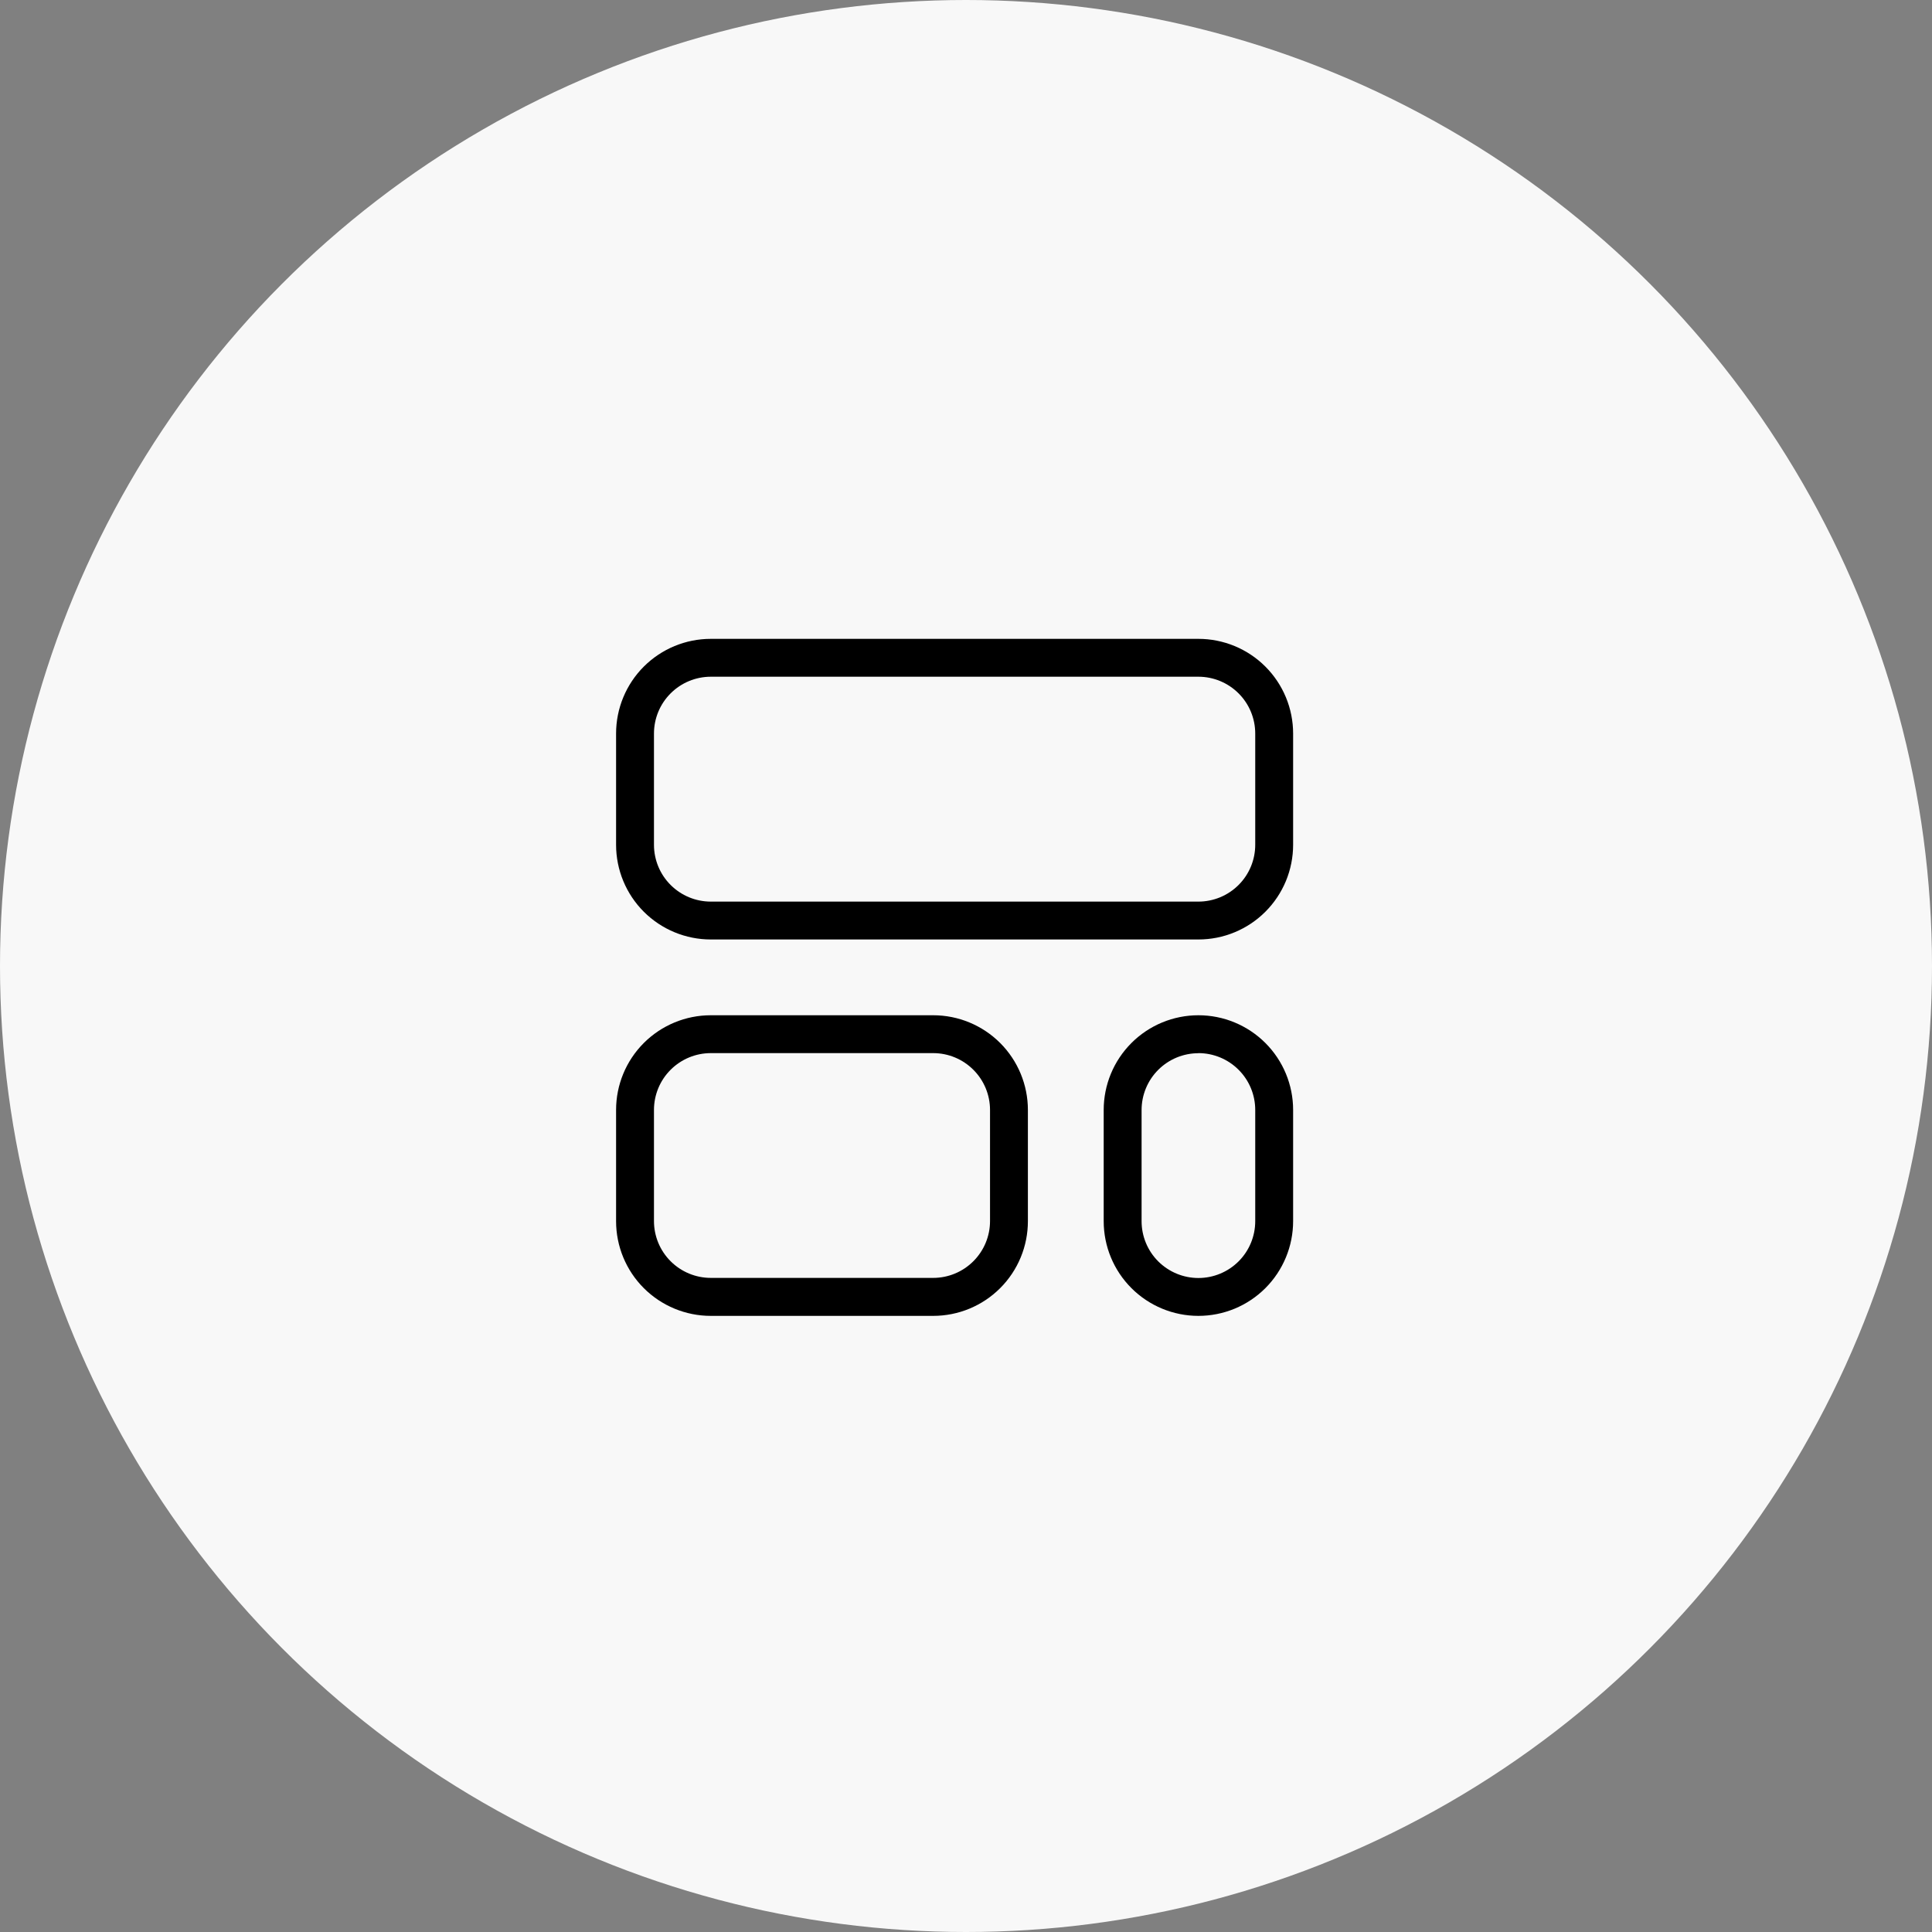
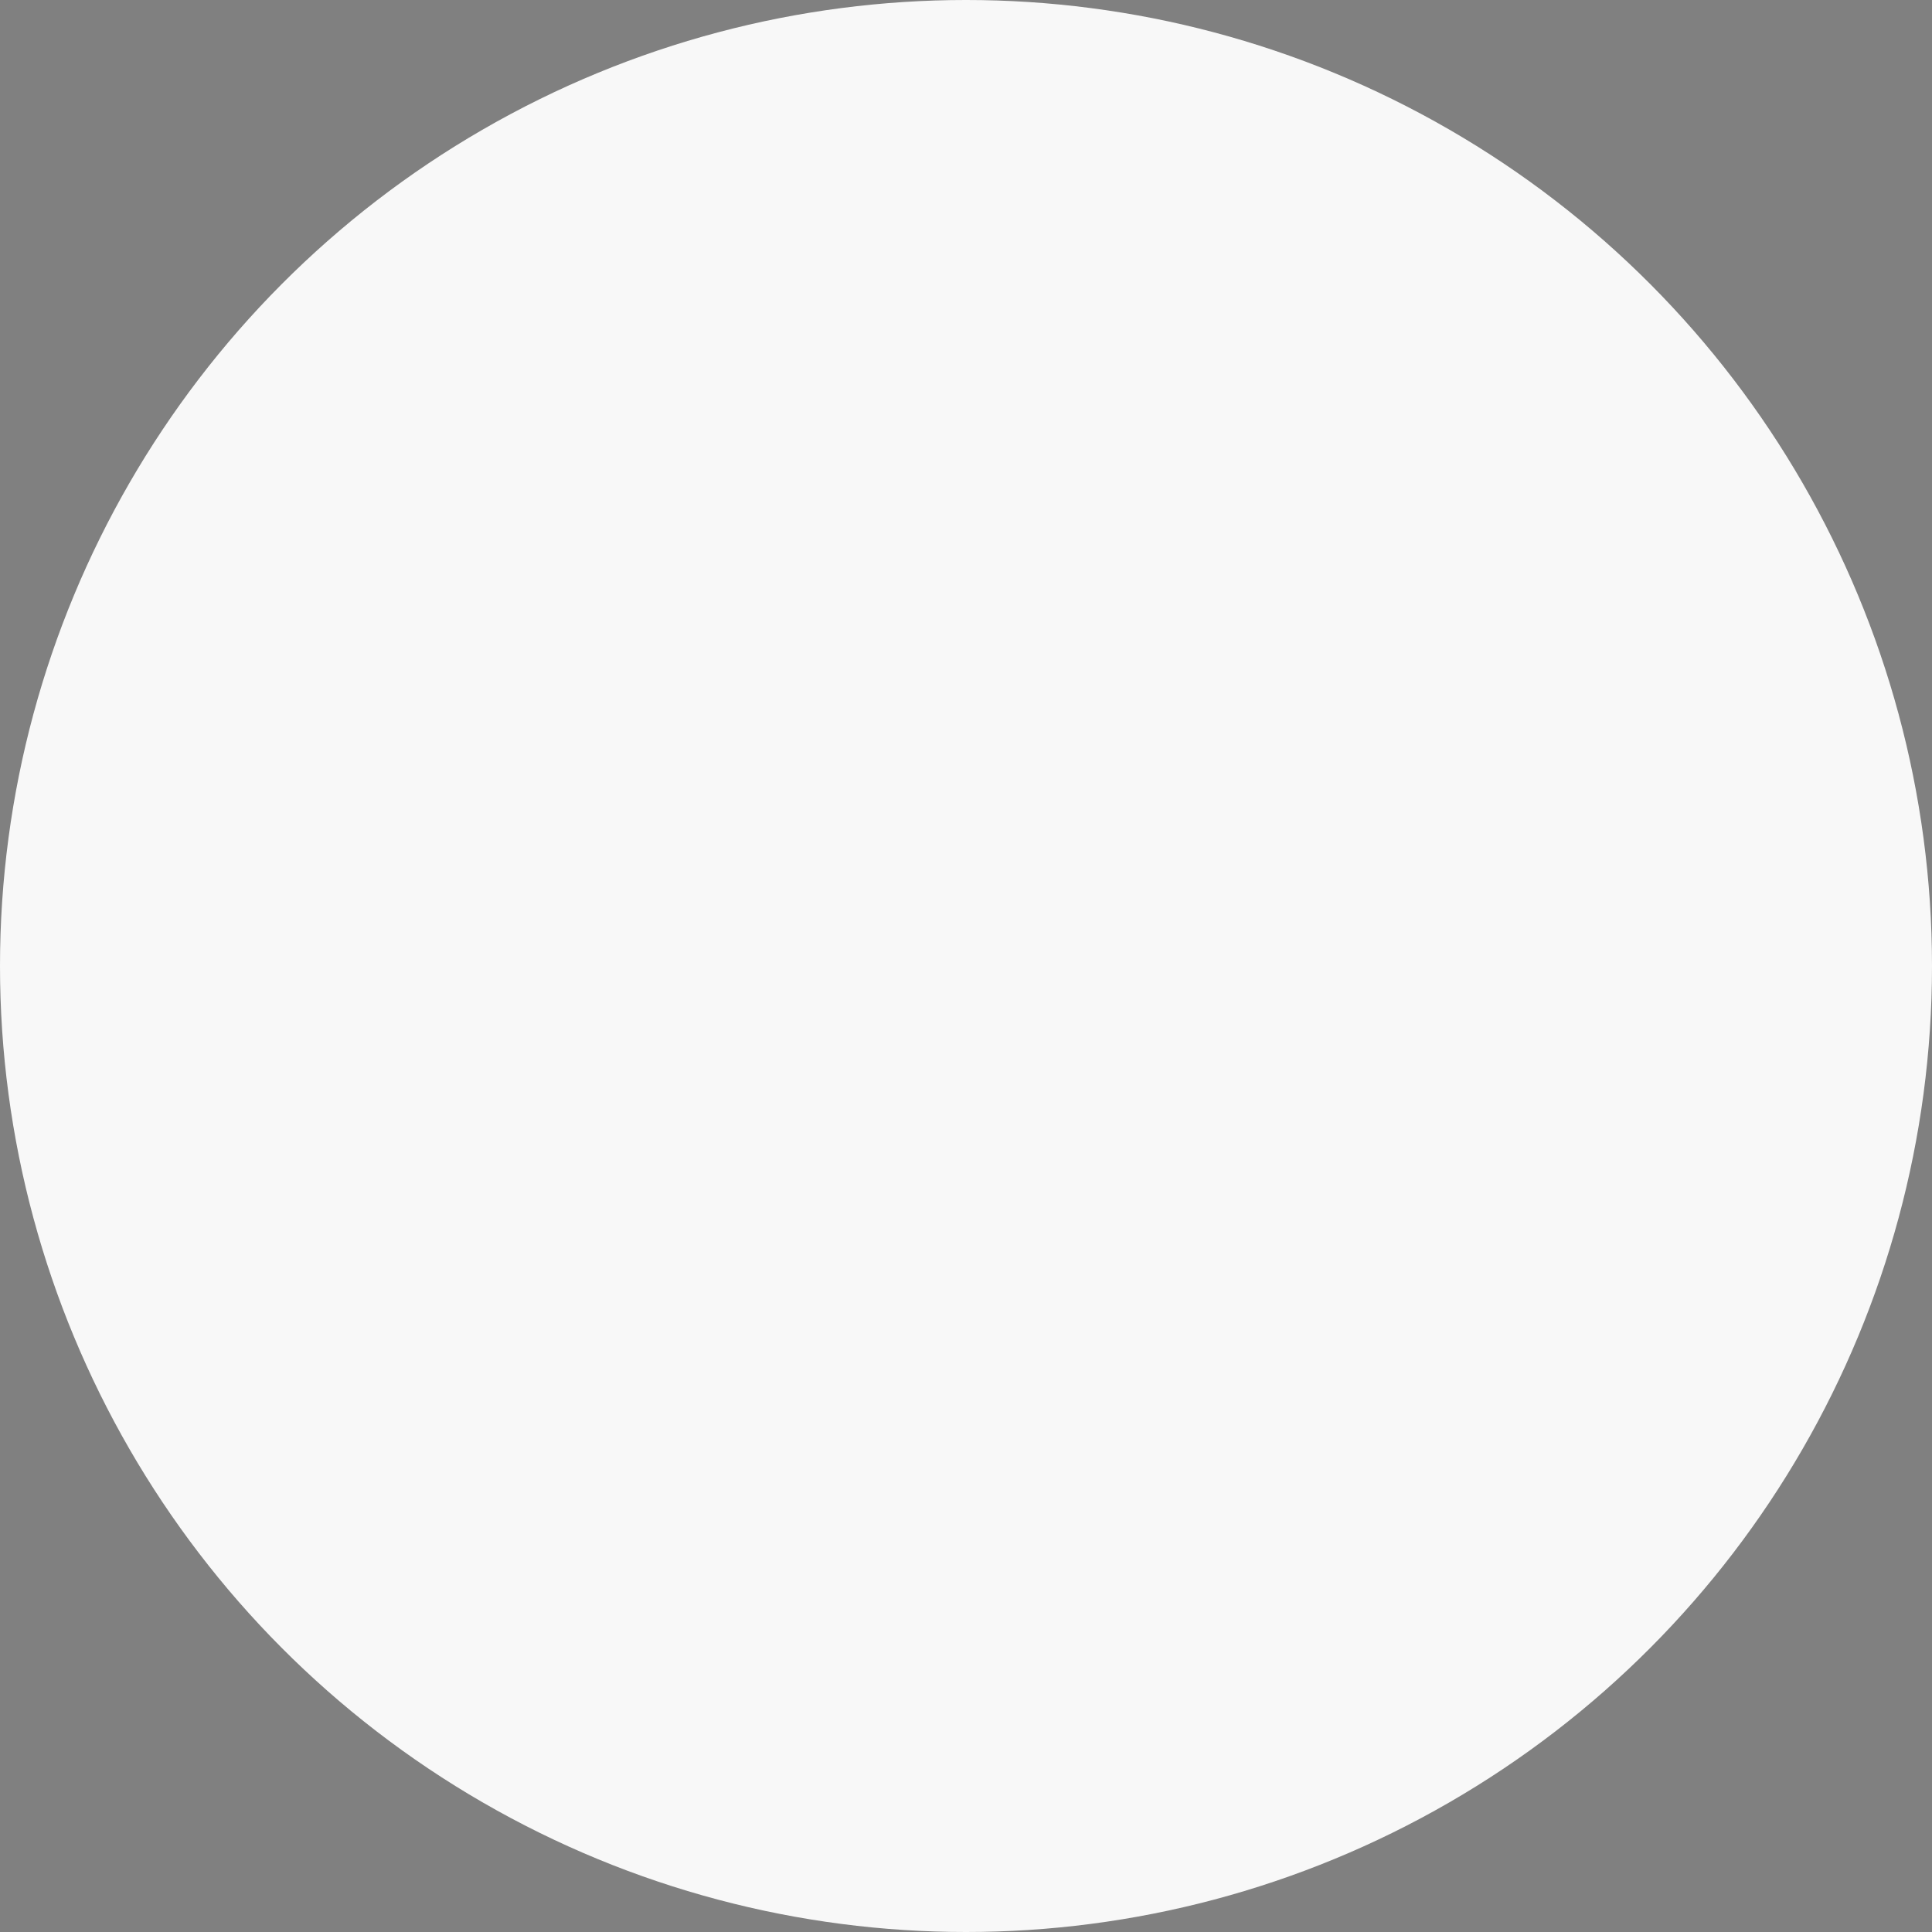
<svg xmlns="http://www.w3.org/2000/svg" width="85" height="85" viewBox="0 0 85 85" fill="none">
  <rect x="0" y="0" width="85" height="85" fill="#808080" stroke="none" />
  <circle cx="42.5" cy="42.5" r="42.5" fill="#F8F8F8" />
-   <path d="M41.057 57.893H31.272C30.167 57.893 29.107 57.454 28.325 56.673C27.544 55.892 27.105 54.832 27.105 53.727V48.833C27.105 47.728 27.544 46.669 28.325 45.887C29.107 45.106 30.167 44.667 31.272 44.667H41.057C42.162 44.667 43.221 45.106 44.003 45.887C44.784 46.669 45.223 47.728 45.223 48.833V53.722C45.224 54.269 45.117 54.812 44.908 55.318C44.699 55.824 44.392 56.284 44.005 56.671C43.618 57.059 43.158 57.366 42.652 57.576C42.147 57.785 41.604 57.893 41.057 57.893ZM31.272 46.333C30.609 46.333 29.973 46.597 29.504 47.066C29.035 47.534 28.772 48.17 28.772 48.833V53.722C28.772 54.385 29.035 55.021 29.504 55.489C29.973 55.958 30.609 56.222 31.272 56.222H41.057C41.72 56.222 42.356 55.958 42.824 55.489C43.293 55.021 43.557 54.385 43.557 53.722V48.833C43.557 48.17 43.293 47.534 42.824 47.066C42.356 46.597 41.72 46.333 41.057 46.333H31.272ZM52.725 57.893C51.62 57.893 50.56 57.454 49.779 56.673C48.997 55.892 48.558 54.832 48.558 53.727V48.833C48.558 47.728 48.997 46.669 49.779 45.887C50.56 45.106 51.62 44.667 52.725 44.667C53.83 44.667 54.89 45.106 55.671 45.887C56.453 46.669 56.892 47.728 56.892 48.833V53.723C56.892 54.271 56.785 54.813 56.575 55.319C56.366 55.825 56.059 56.285 55.672 56.672C55.285 57.059 54.826 57.366 54.32 57.576C53.815 57.785 53.272 57.893 52.725 57.893ZM52.725 46.337C52.062 46.337 51.426 46.6 50.957 47.069C50.488 47.538 50.225 48.174 50.225 48.837V53.727C50.225 54.39 50.488 55.026 50.957 55.495C51.426 55.963 52.062 56.227 52.725 56.227C53.388 56.227 54.024 55.963 54.493 55.495C54.962 55.026 55.225 54.39 55.225 53.727V48.833C55.225 48.17 54.962 47.534 54.493 47.066C54.024 46.597 53.388 46.333 52.725 46.333V46.337ZM52.725 41.333H31.272C30.167 41.333 29.107 40.894 28.325 40.113C27.544 39.332 27.105 38.272 27.105 37.167V32.273C27.105 31.168 27.544 30.108 28.325 29.327C29.107 28.546 30.167 28.107 31.272 28.107H52.725C53.272 28.107 53.814 28.215 54.319 28.424C54.825 28.633 55.284 28.94 55.671 29.327C56.058 29.714 56.365 30.173 56.575 30.679C56.784 31.184 56.892 31.726 56.892 32.273V37.167C56.892 37.714 56.784 38.256 56.575 38.761C56.365 39.267 56.058 39.726 55.671 40.113C55.284 40.5 54.825 40.807 54.319 41.016C53.814 41.226 53.272 41.333 52.725 41.333ZM31.272 29.773C30.609 29.773 29.973 30.037 29.504 30.506C29.035 30.974 28.772 31.61 28.772 32.273V37.167C28.772 37.83 29.035 38.466 29.504 38.934C29.973 39.403 30.609 39.667 31.272 39.667H52.725C53.388 39.667 54.024 39.403 54.493 38.934C54.962 38.466 55.225 37.83 55.225 37.167V32.273C55.225 31.61 54.962 30.974 54.493 30.506C54.024 30.037 53.388 29.773 52.725 29.773H31.272Z" fill="black" />
</svg>